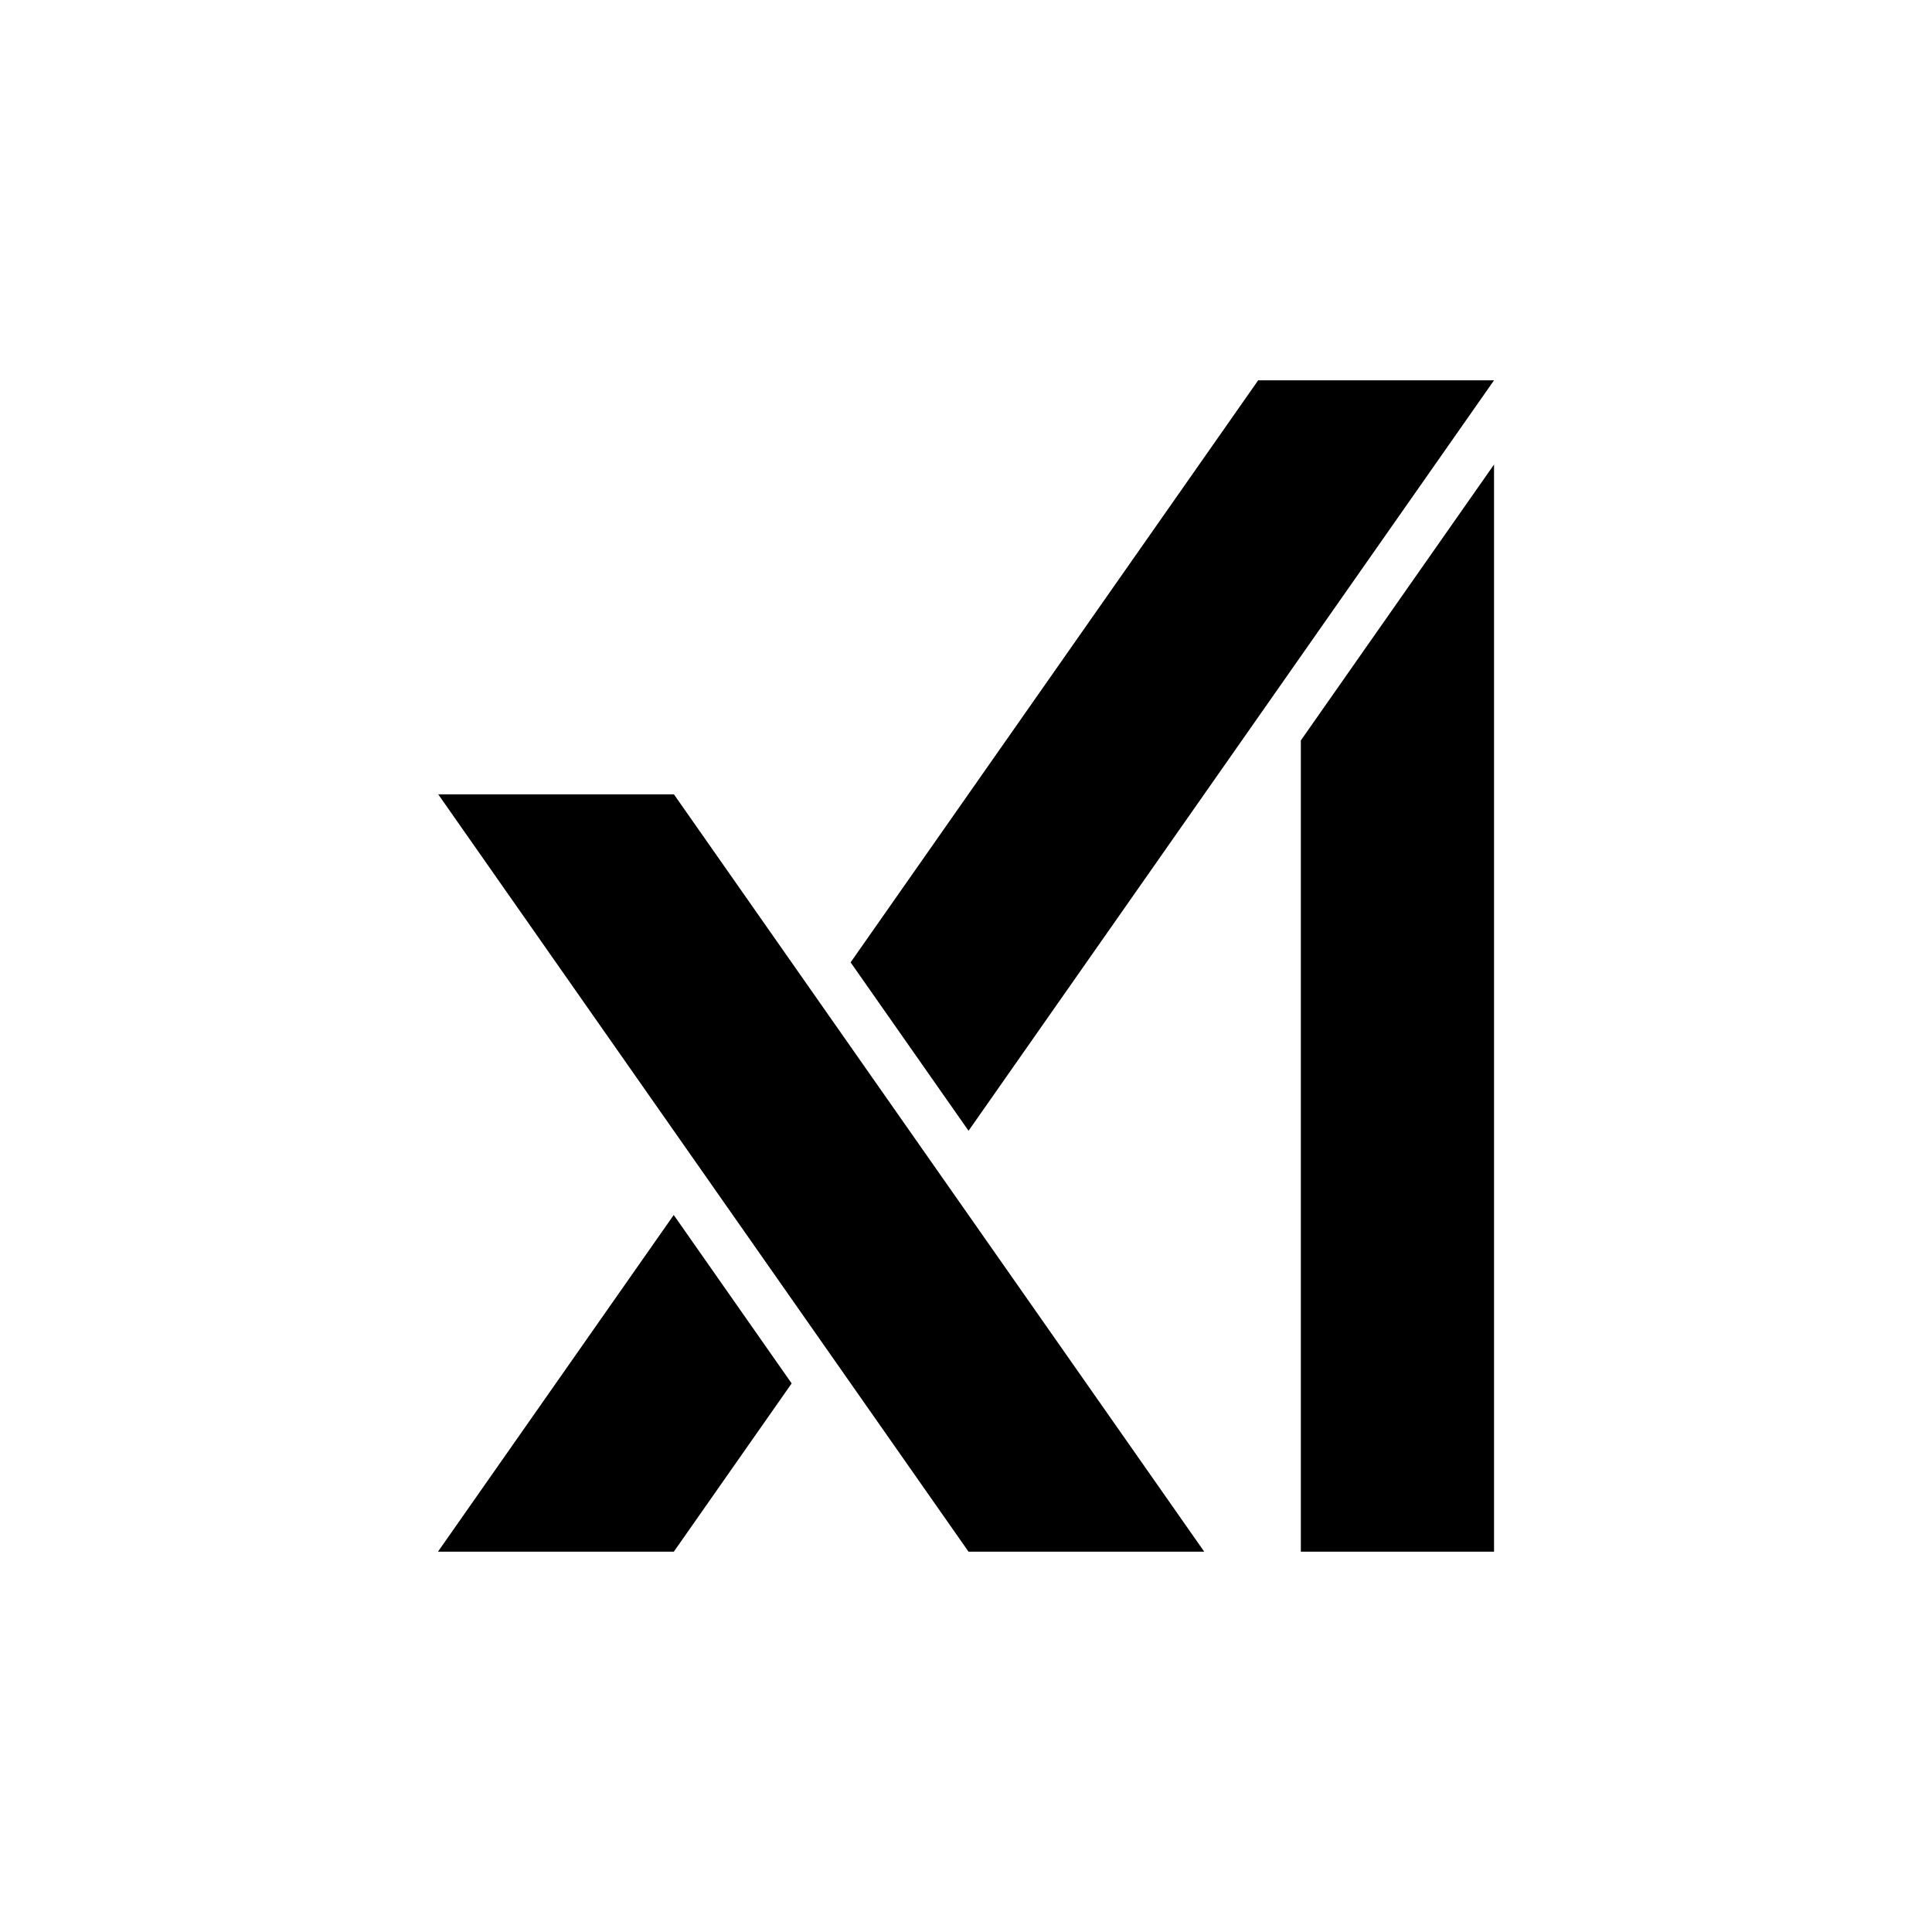
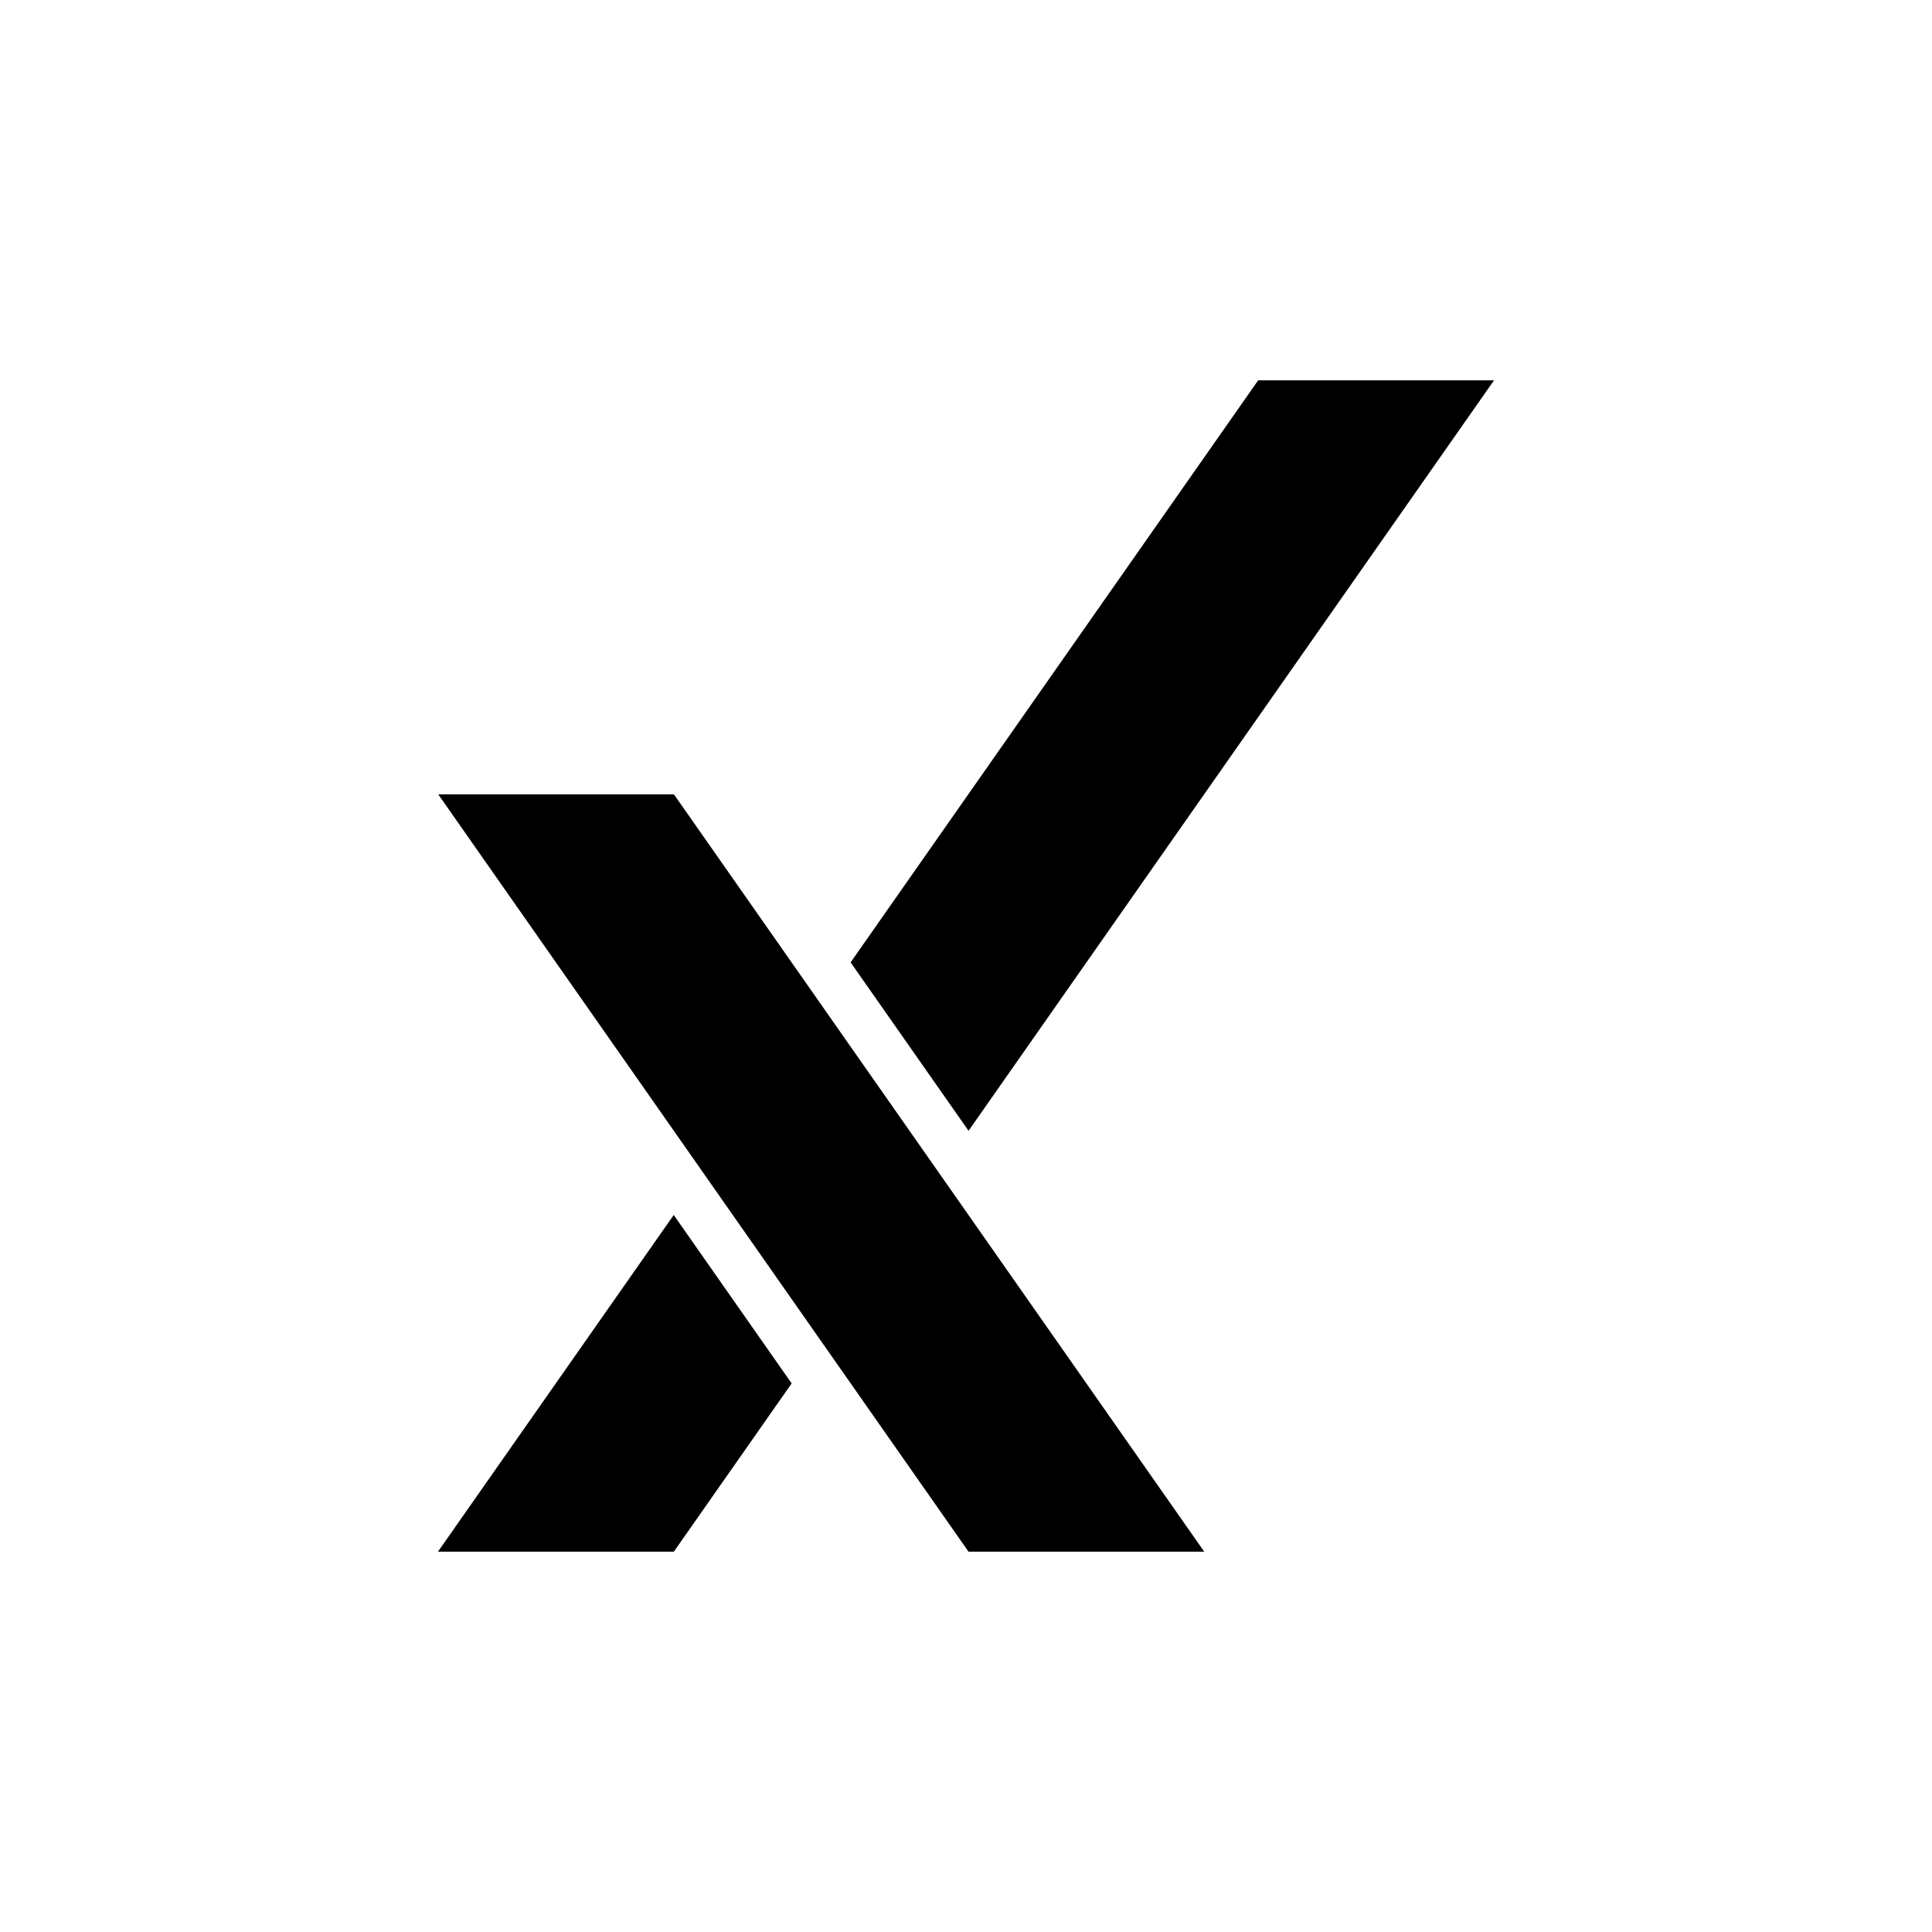
<svg xmlns="http://www.w3.org/2000/svg" viewBox="0 0 1000 1000" width="32" height="32">
  <g>
    <polygon fill="#000" points="226.83 411.15 501.31 803.15 623.31 803.15 348.82 411.15 226.83 411.15" />
    <polygon fill="#000" points="348.72 628.87 226.69 803.15 348.77 803.15 409.76 716.05 348.72 628.87" />
    <polygon fill="#000" points="651.23 196.85 440.28 498.12 501.32 585.29 773.31 196.85 651.23 196.85" />
-     <polygon fill="#000" points="673.31 383.25 673.31 803.15 773.31 803.15 773.31 240.44 673.31 383.25" />
  </g>
</svg>